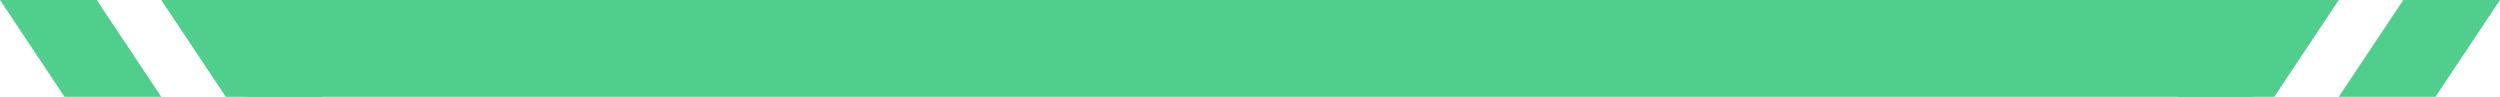
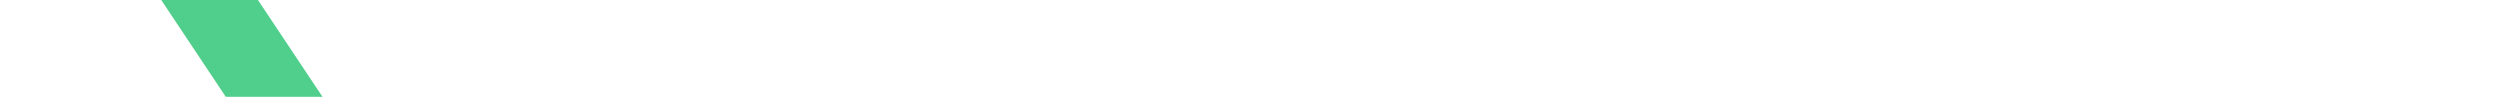
<svg xmlns="http://www.w3.org/2000/svg" width="155" height="6" viewBox="0 0 155 6" fill="none">
-   <path fill-rule="evenodd" clip-rule="evenodd" d="M5.997 0H-1.81198e-05L4 6H9.997L5.997 0Z" fill="#50CE8C" />
  <path fill-rule="evenodd" clip-rule="evenodd" d="M15.994 0H9.997L13.997 6H19.994L15.994 0Z" fill="#50CE8C" />
-   <path d="M18.296 3H136.705" stroke="#50CE8C" stroke-width="6" stroke-linecap="square" />
-   <path fill-rule="evenodd" clip-rule="evenodd" d="M139.006 0H145.003L141.003 6H135.006L139.006 0Z" fill="#50CE8C" />
-   <path fill-rule="evenodd" clip-rule="evenodd" d="M149.003 0H155L151 6H145.003L149.003 0Z" fill="#50CE8C" />
</svg>